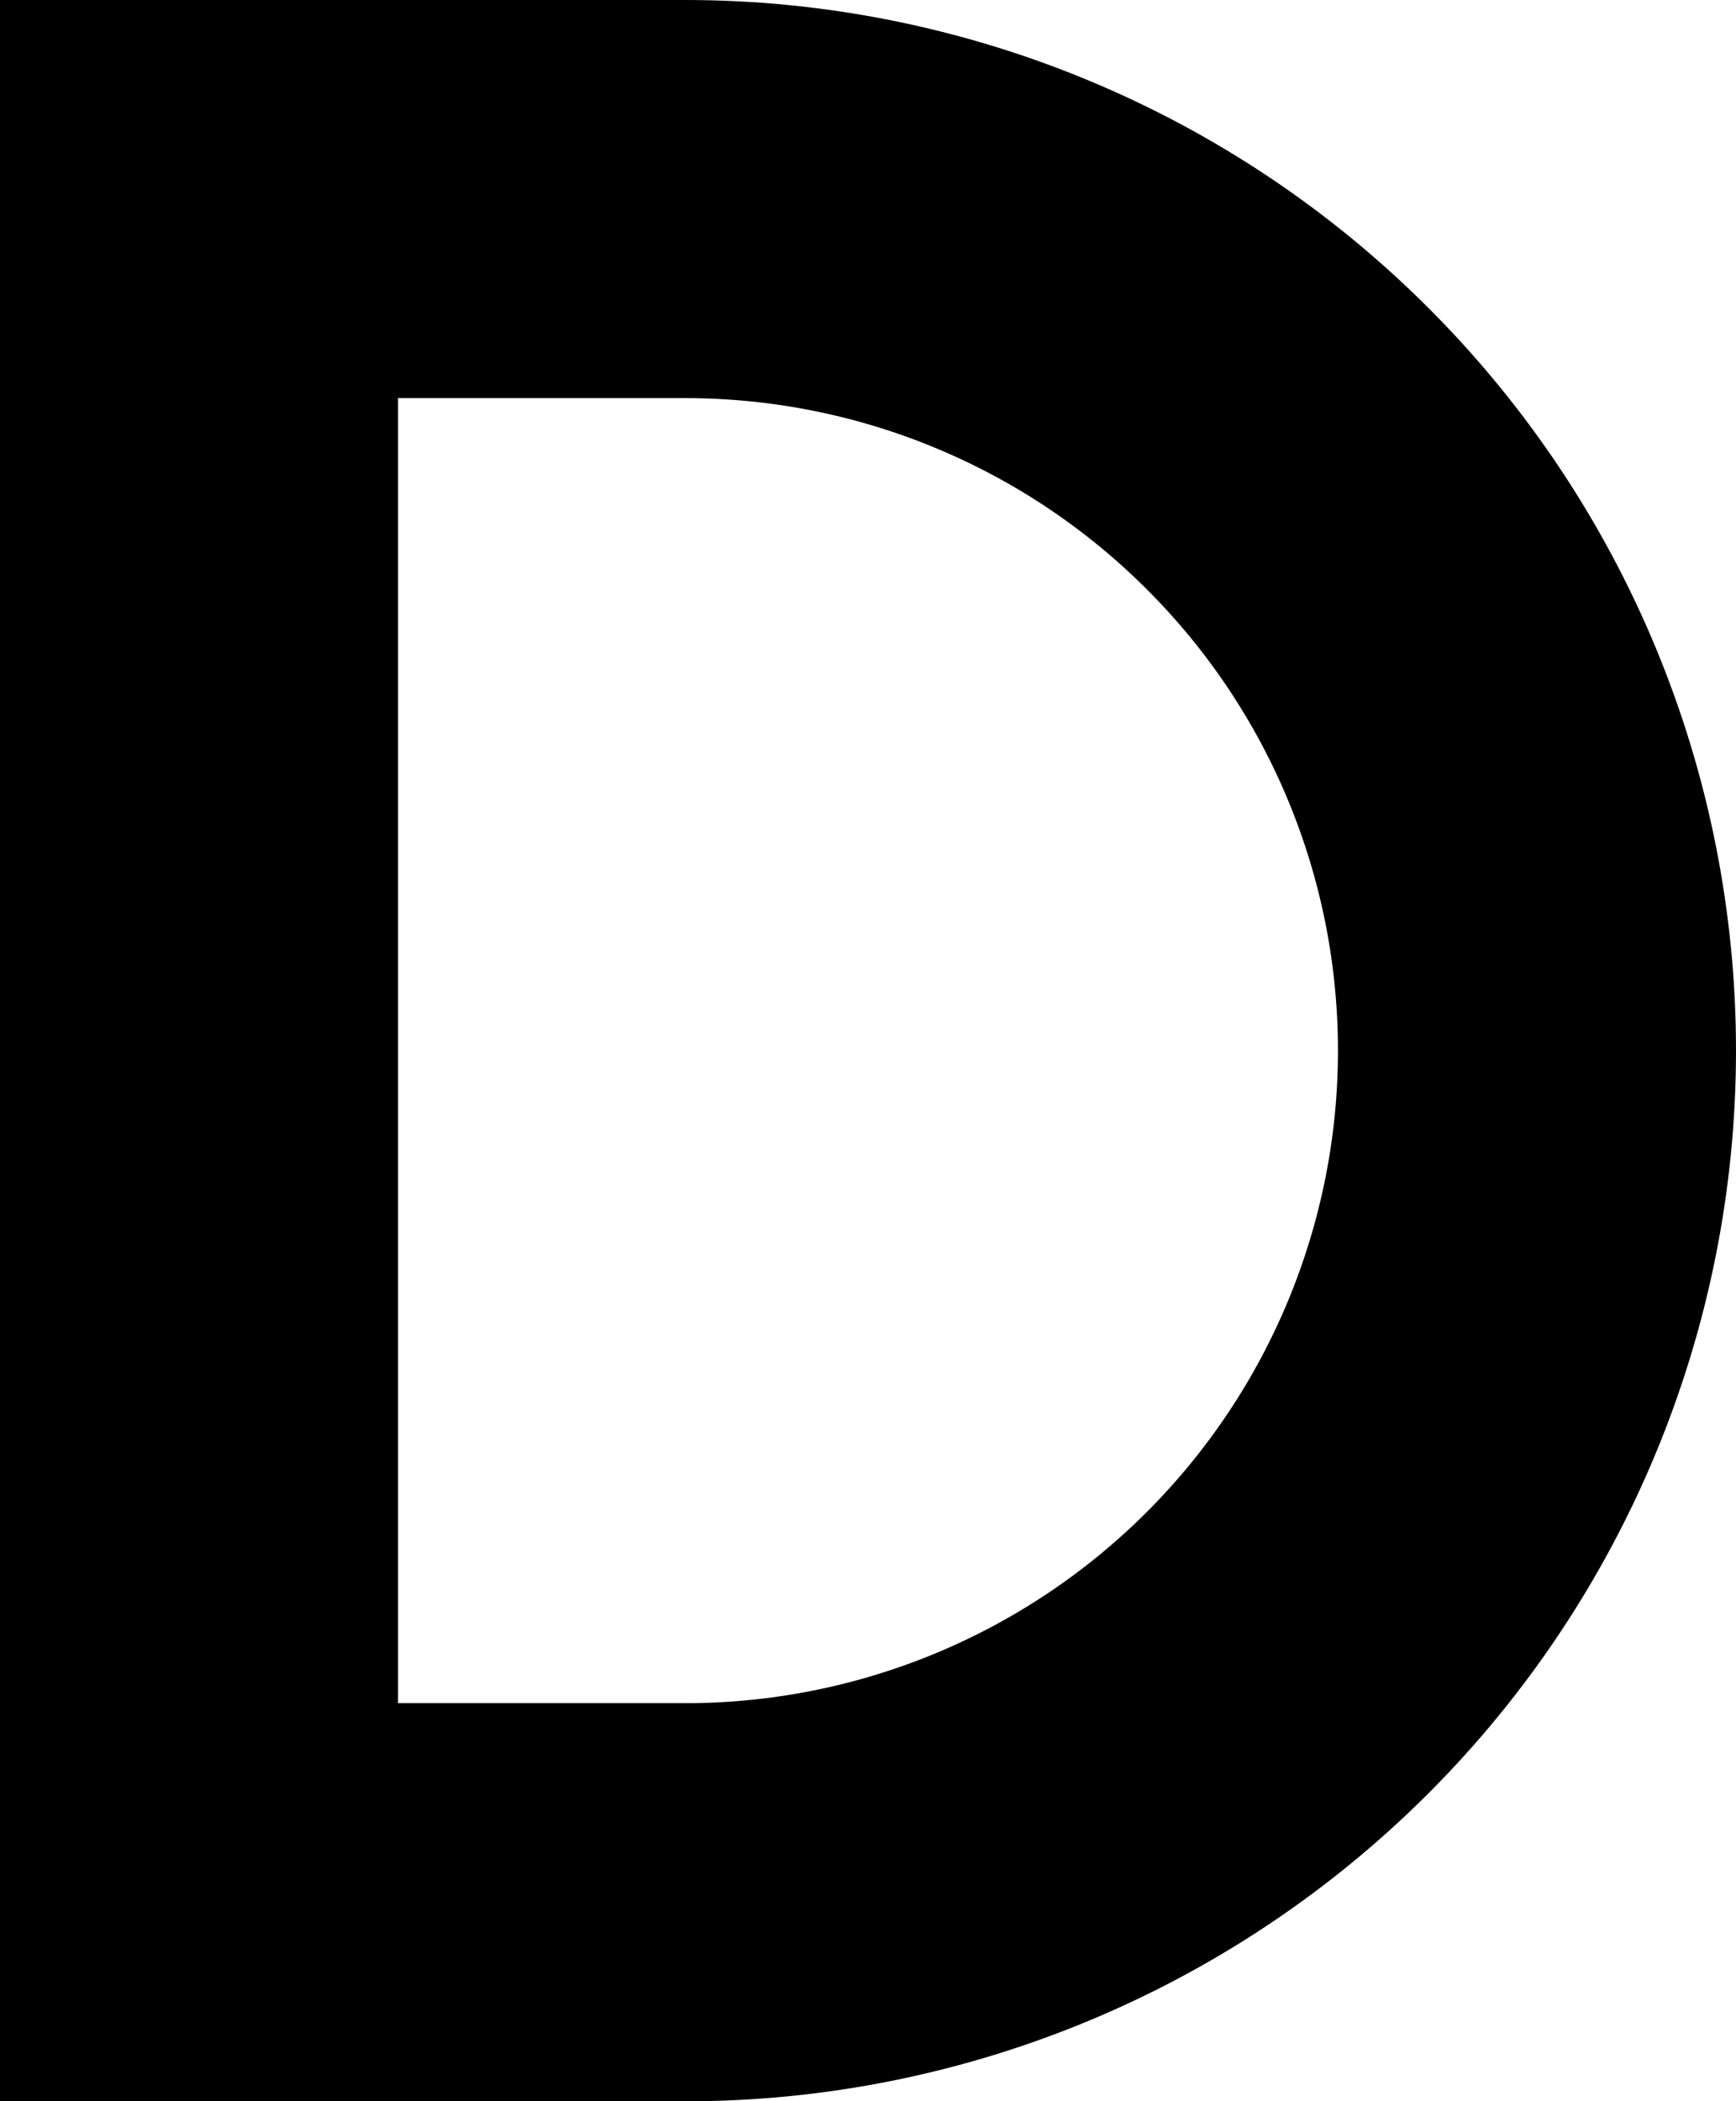
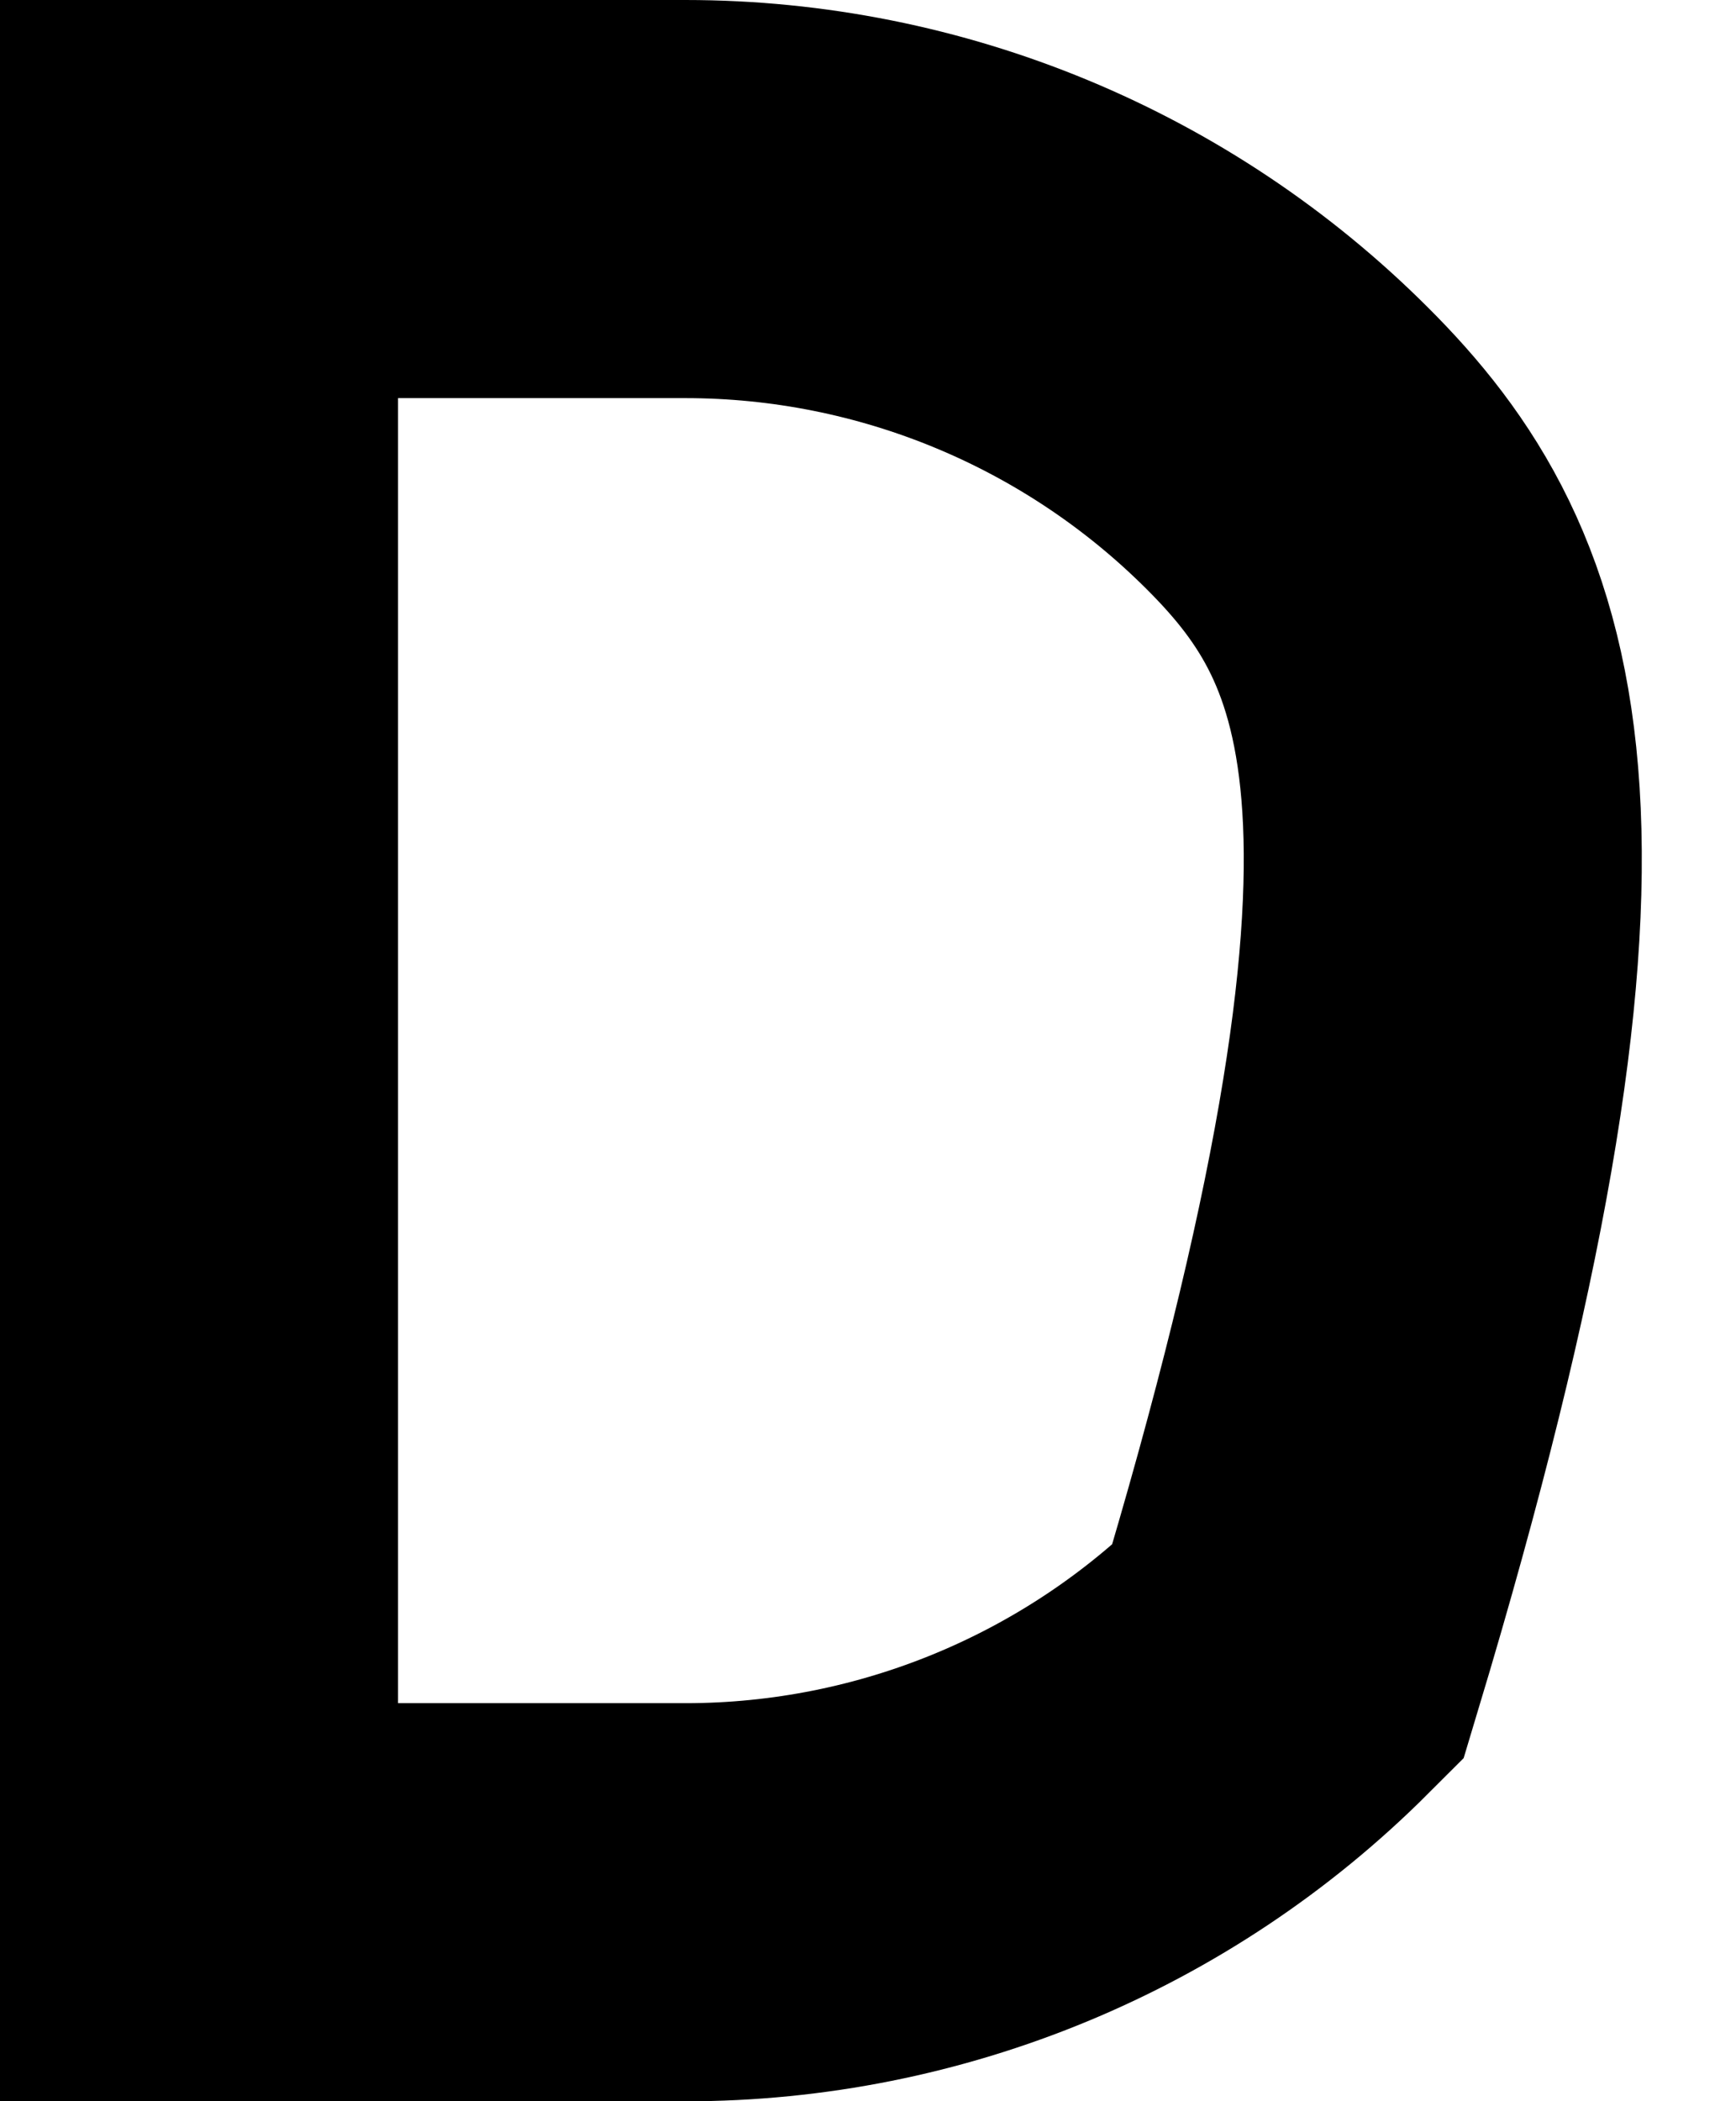
<svg xmlns="http://www.w3.org/2000/svg" fill="none" height="100%" overflow="visible" preserveAspectRatio="none" style="display: block;" viewBox="0 0 6.542 7.917" width="100%">
-   <path d="M0.75 0.75V7.167H2.583C3.434 7.167 4.25 6.829 4.852 6.227C5.454 5.625 5.792 4.809 5.792 3.958C5.792 3.107 5.454 2.291 4.852 1.69C4.25 1.088 3.434 0.75 2.583 0.75H0.75Z" id="Vector" stroke="black" stroke-linecap="round" stroke-width="1.5" style="stroke:black;stroke-opacity:1;" />
+   <path d="M0.75 0.75V7.167H2.583C3.434 7.167 4.25 6.829 4.852 6.227C5.792 3.107 5.454 2.291 4.852 1.69C4.25 1.088 3.434 0.75 2.583 0.75H0.75Z" id="Vector" stroke="black" stroke-linecap="round" stroke-width="1.5" style="stroke:black;stroke-opacity:1;" />
</svg>